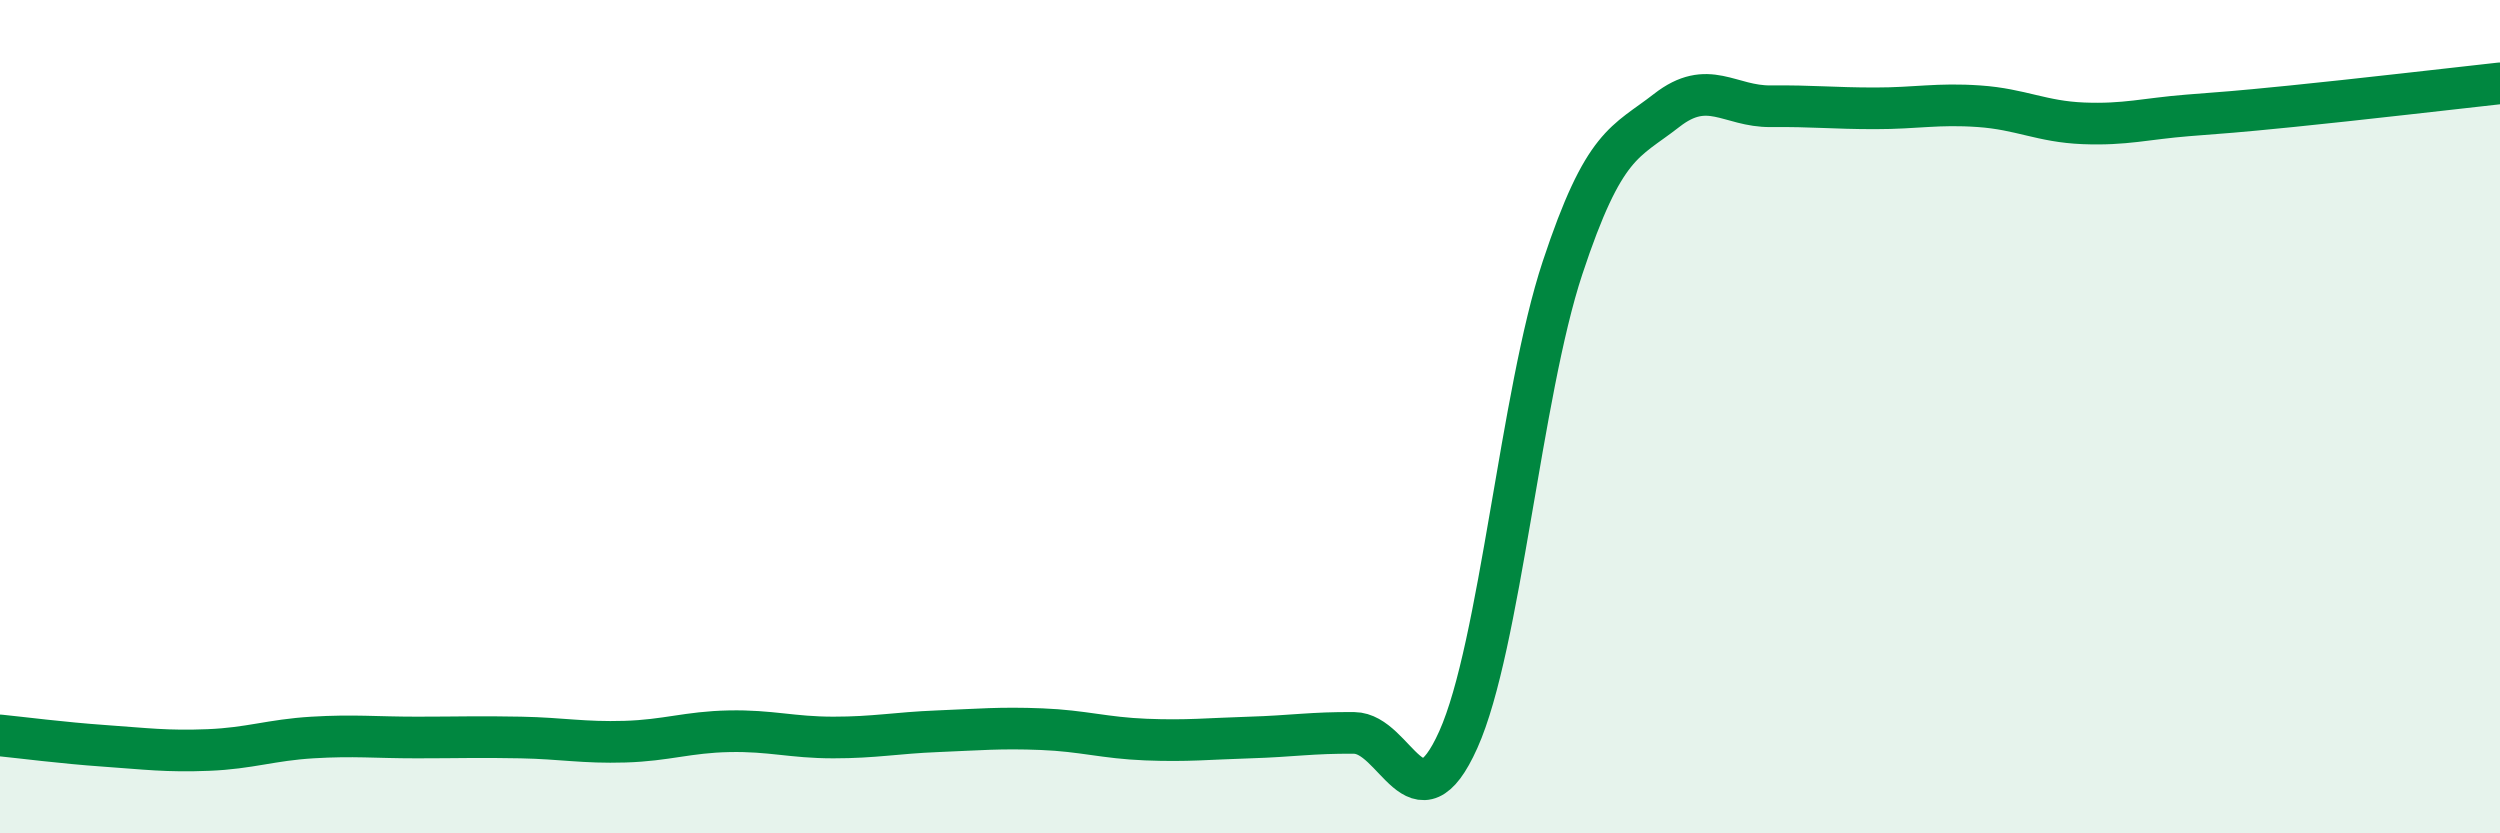
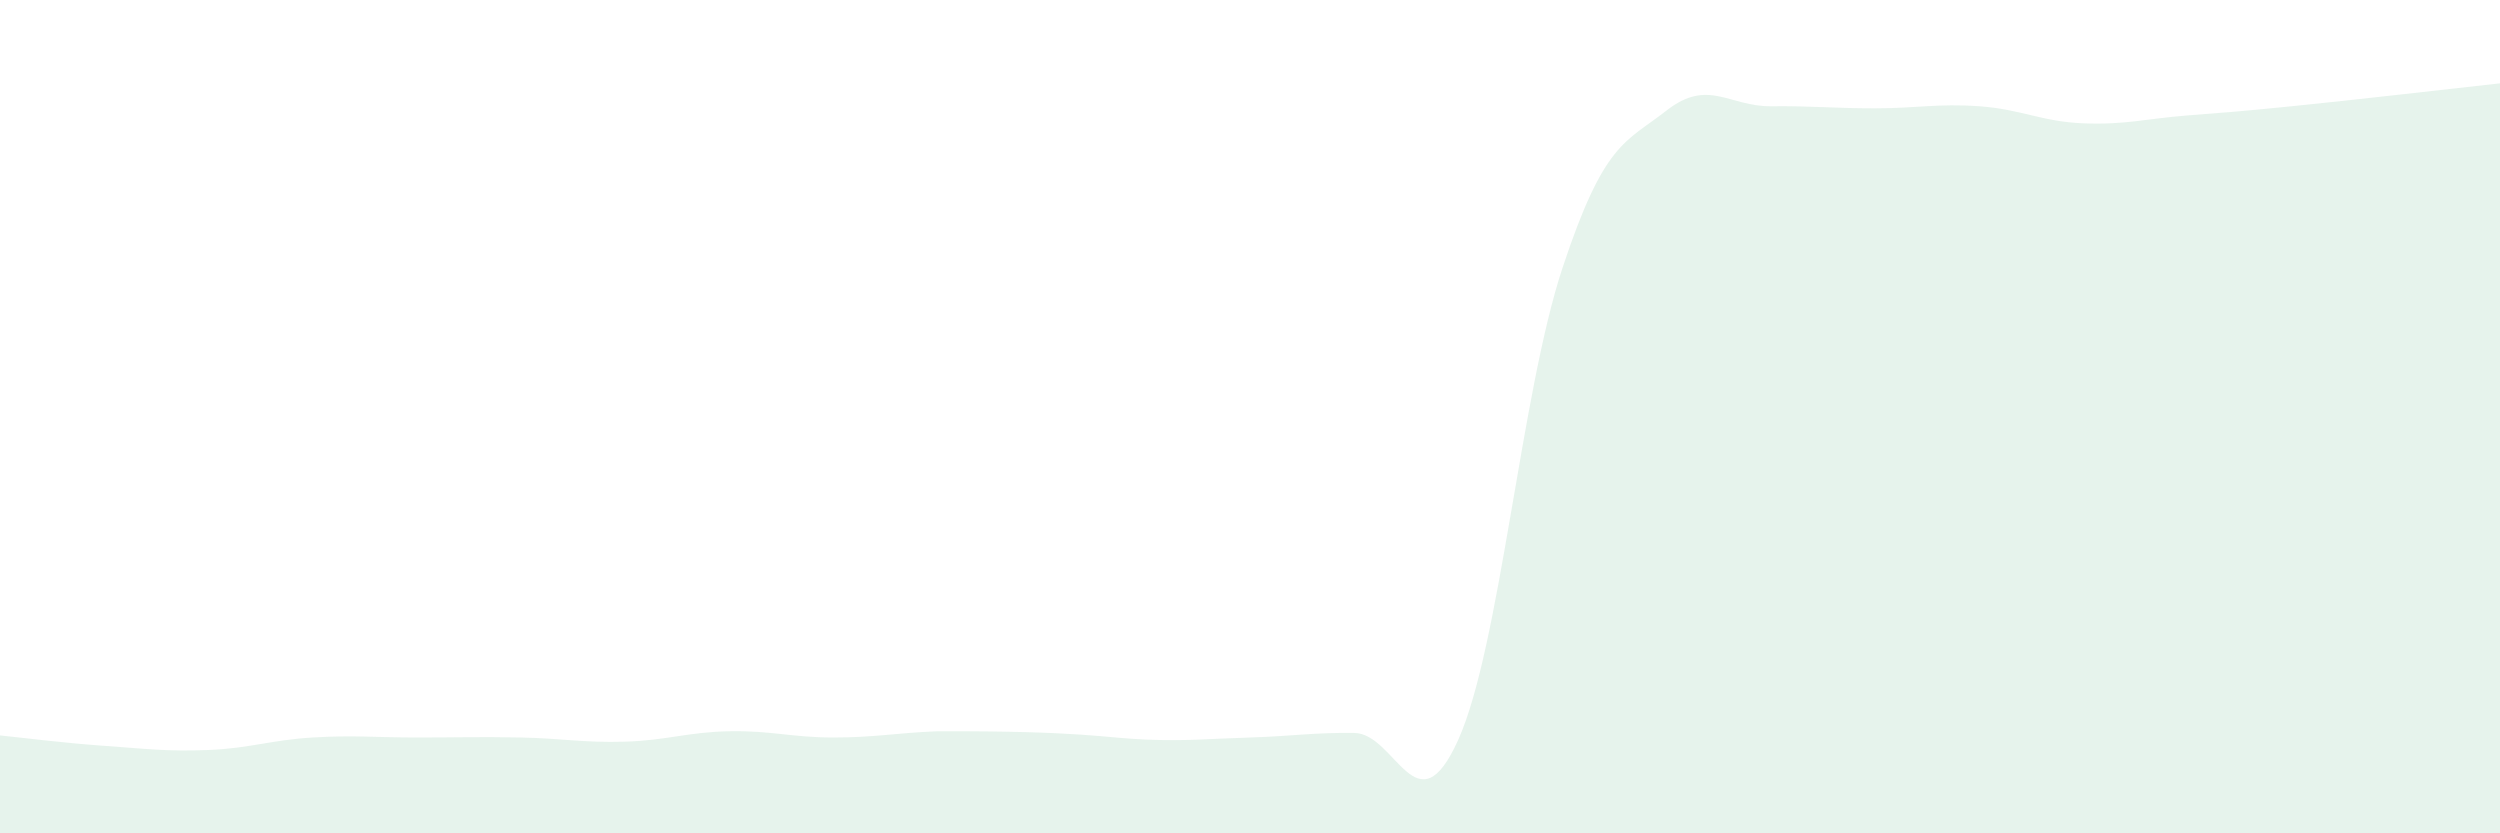
<svg xmlns="http://www.w3.org/2000/svg" width="60" height="20" viewBox="0 0 60 20">
-   <path d="M 0,17.65 C 0.5,17.7 1.5,17.83 2.5,17.9 C 3.5,17.97 4,18.04 5,18 C 6,17.96 6.5,17.76 7.5,17.7 C 8.5,17.64 9,17.7 10,17.7 C 11,17.7 11.5,17.68 12.5,17.7 C 13.5,17.72 14,17.83 15,17.8 C 16,17.77 16.5,17.57 17.5,17.55 C 18.5,17.53 19,17.7 20,17.7 C 21,17.7 21.5,17.59 22.5,17.55 C 23.5,17.51 24,17.46 25,17.5 C 26,17.54 26.5,17.71 27.5,17.75 C 28.5,17.79 29,17.73 30,17.7 C 31,17.67 31.5,17.58 32.5,17.59 C 33.5,17.6 34,19.98 35,17.75 C 36,15.52 36.5,9.45 37.5,6.43 C 38.5,3.41 39,3.43 40,2.65 C 41,1.87 41.5,2.56 42.5,2.55 C 43.5,2.54 44,2.6 45,2.6 C 46,2.6 46.5,2.48 47.5,2.55 C 48.5,2.62 49,2.92 50,2.96 C 51,3 51.5,2.85 52.5,2.77 C 53.5,2.69 53.5,2.7 55,2.55 C 56.5,2.4 59,2.11 60,2L60 20L0 20Z" fill="#008740" opacity="0.1" stroke-linecap="round" stroke-linejoin="round" />
-   <path d="M 0,17.65 C 0.5,17.7 1.5,17.83 2.5,17.9 C 3.5,17.97 4,18.04 5,18 C 6,17.96 6.5,17.76 7.5,17.7 C 8.5,17.64 9,17.7 10,17.7 C 11,17.7 11.5,17.68 12.5,17.7 C 13.5,17.72 14,17.83 15,17.8 C 16,17.77 16.5,17.57 17.5,17.55 C 18.5,17.53 19,17.7 20,17.7 C 21,17.7 21.5,17.59 22.5,17.55 C 23.5,17.51 24,17.46 25,17.5 C 26,17.54 26.5,17.71 27.5,17.75 C 28.5,17.79 29,17.73 30,17.7 C 31,17.67 31.5,17.58 32.5,17.59 C 33.5,17.6 34,19.98 35,17.75 C 36,15.52 36.5,9.45 37.5,6.43 C 38.5,3.41 39,3.43 40,2.65 C 41,1.87 41.5,2.56 42.5,2.55 C 43.5,2.54 44,2.6 45,2.6 C 46,2.6 46.5,2.48 47.5,2.55 C 48.5,2.62 49,2.92 50,2.96 C 51,3 51.5,2.85 52.5,2.77 C 53.5,2.69 53.5,2.7 55,2.55 C 56.5,2.4 59,2.11 60,2" stroke="#008740" stroke-width="1" fill="none" stroke-linecap="round" stroke-linejoin="round" />
+   <path d="M 0,17.65 C 0.5,17.7 1.5,17.83 2.5,17.9 C 3.5,17.97 4,18.04 5,18 C 6,17.96 6.5,17.76 7.5,17.7 C 8.5,17.64 9,17.7 10,17.7 C 11,17.7 11.5,17.68 12.5,17.7 C 13.5,17.72 14,17.83 15,17.8 C 16,17.77 16.5,17.57 17.5,17.55 C 18.5,17.53 19,17.7 20,17.7 C 21,17.7 21.5,17.59 22.5,17.55 C 26,17.54 26.5,17.71 27.5,17.75 C 28.5,17.79 29,17.73 30,17.7 C 31,17.67 31.5,17.58 32.5,17.59 C 33.5,17.6 34,19.98 35,17.75 C 36,15.52 36.5,9.45 37.5,6.43 C 38.5,3.41 39,3.43 40,2.65 C 41,1.87 41.5,2.56 42.5,2.55 C 43.5,2.54 44,2.6 45,2.6 C 46,2.6 46.5,2.48 47.5,2.55 C 48.5,2.62 49,2.92 50,2.96 C 51,3 51.5,2.85 52.5,2.77 C 53.5,2.69 53.5,2.7 55,2.55 C 56.5,2.4 59,2.11 60,2L60 20L0 20Z" fill="#008740" opacity="0.1" stroke-linecap="round" stroke-linejoin="round" />
</svg>